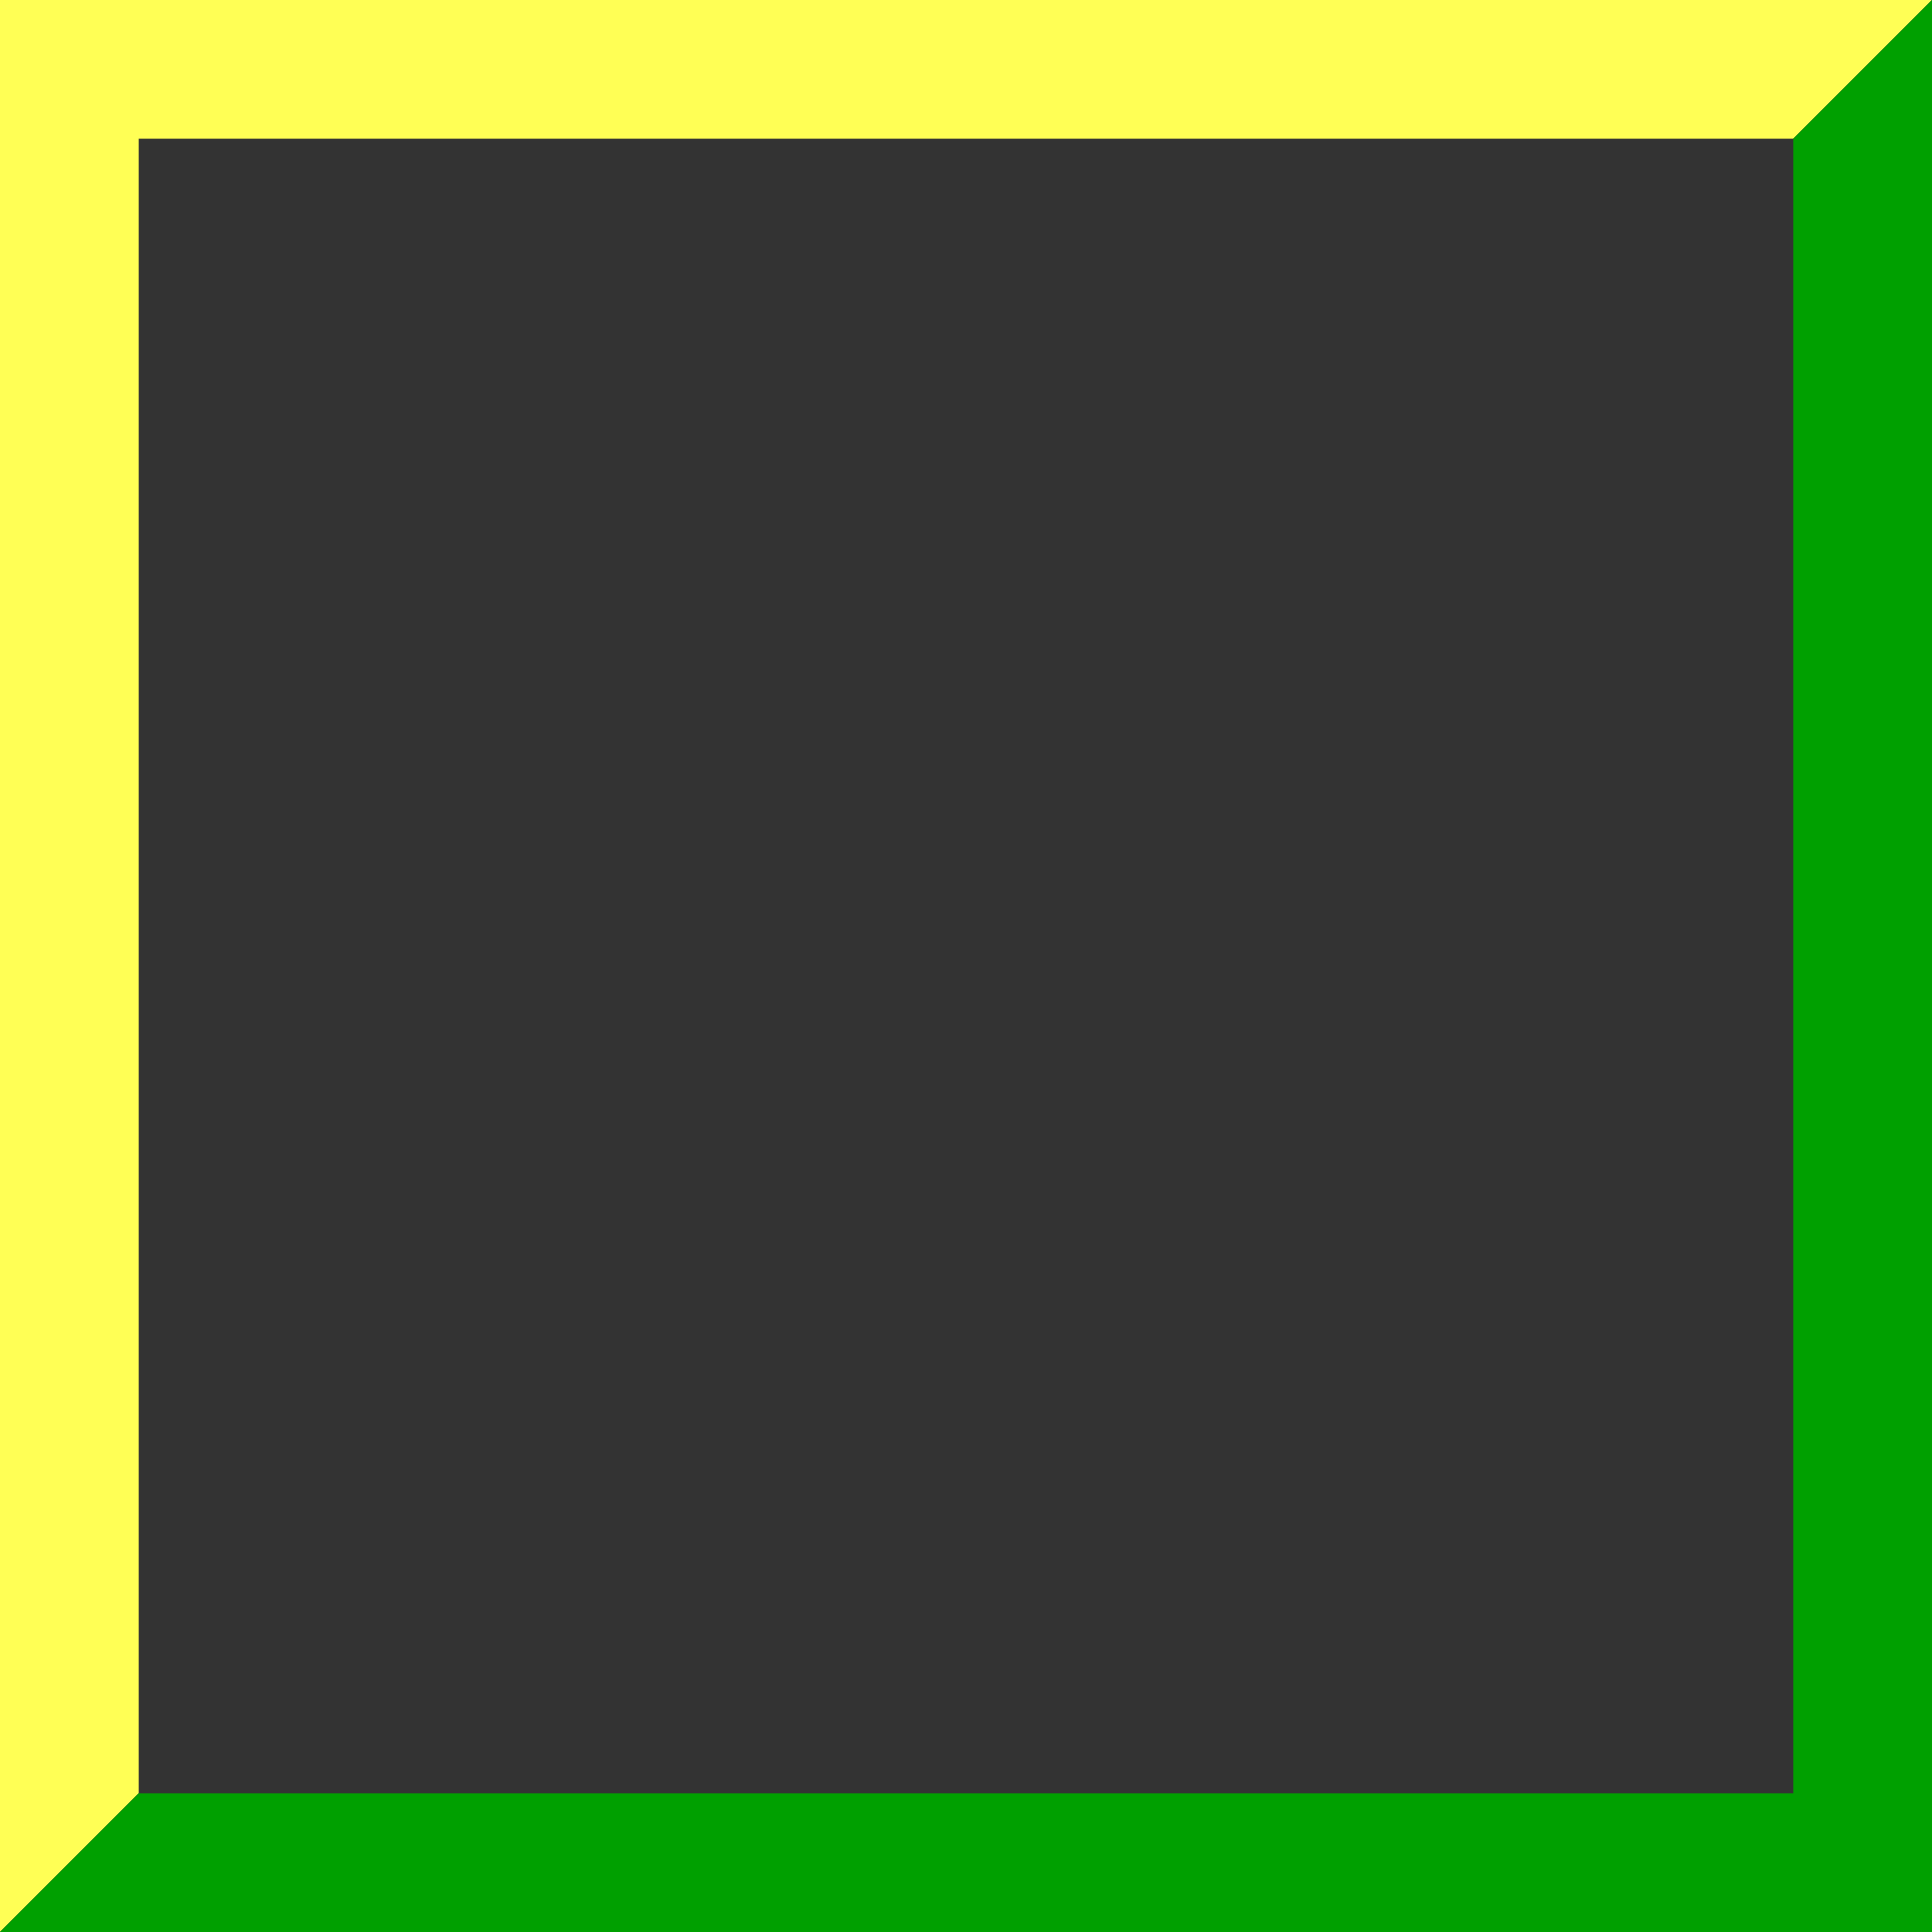
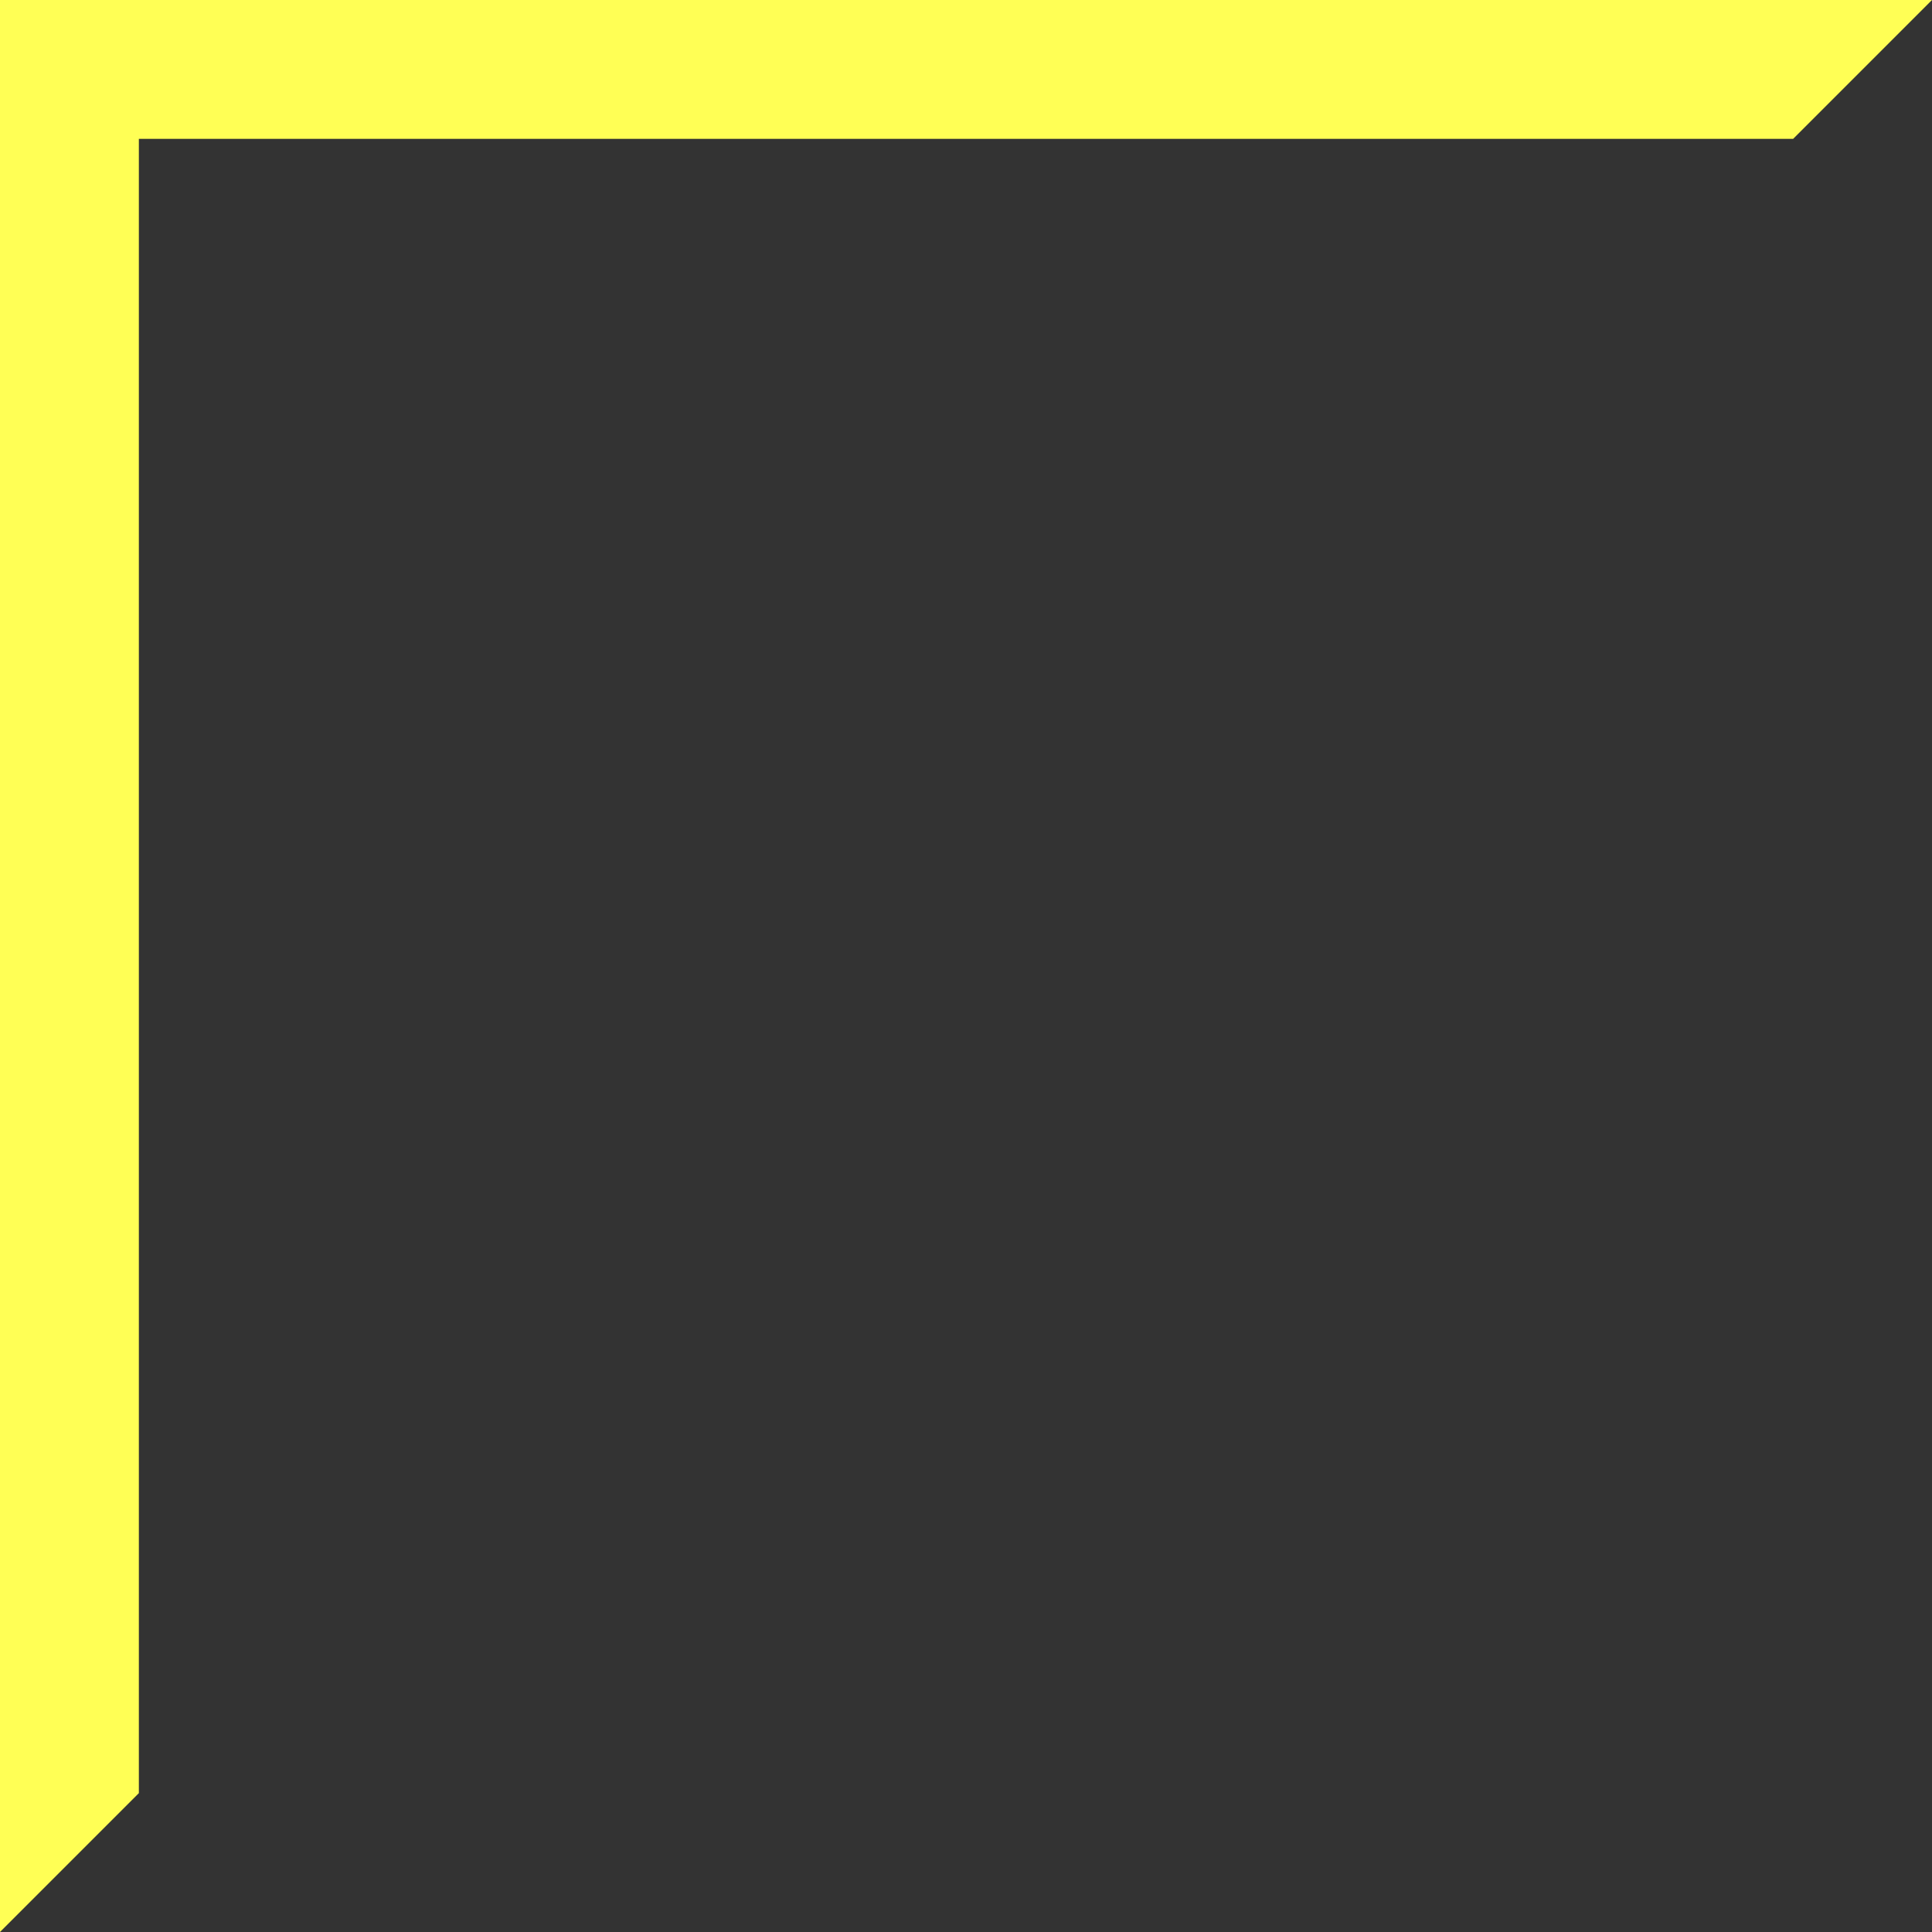
<svg xmlns="http://www.w3.org/2000/svg" height="16.0px" width="16.0px">
  <rect width="100%" height="100%" fill="#333333" stroke="none" />
  <g transform="matrix(1.0, 0.0, 0.0, 1.0, 0.0, 0.0)">
    <path d="M16.0 0.0 L14.85 1.15 1.15 1.15 1.15 14.85 0.0 16.0 0.0 0.0 16.0 0.0" fill="#ffff55" fill-rule="evenodd" stroke="none" />
-     <path d="M14.85 1.15 L16.0 0.0 16.0 16.0 0.0 16.0 1.15 14.85 14.85 14.85 14.85 1.15" fill="#00a000" fill-rule="evenodd" stroke="none" />
  </g>
</svg>